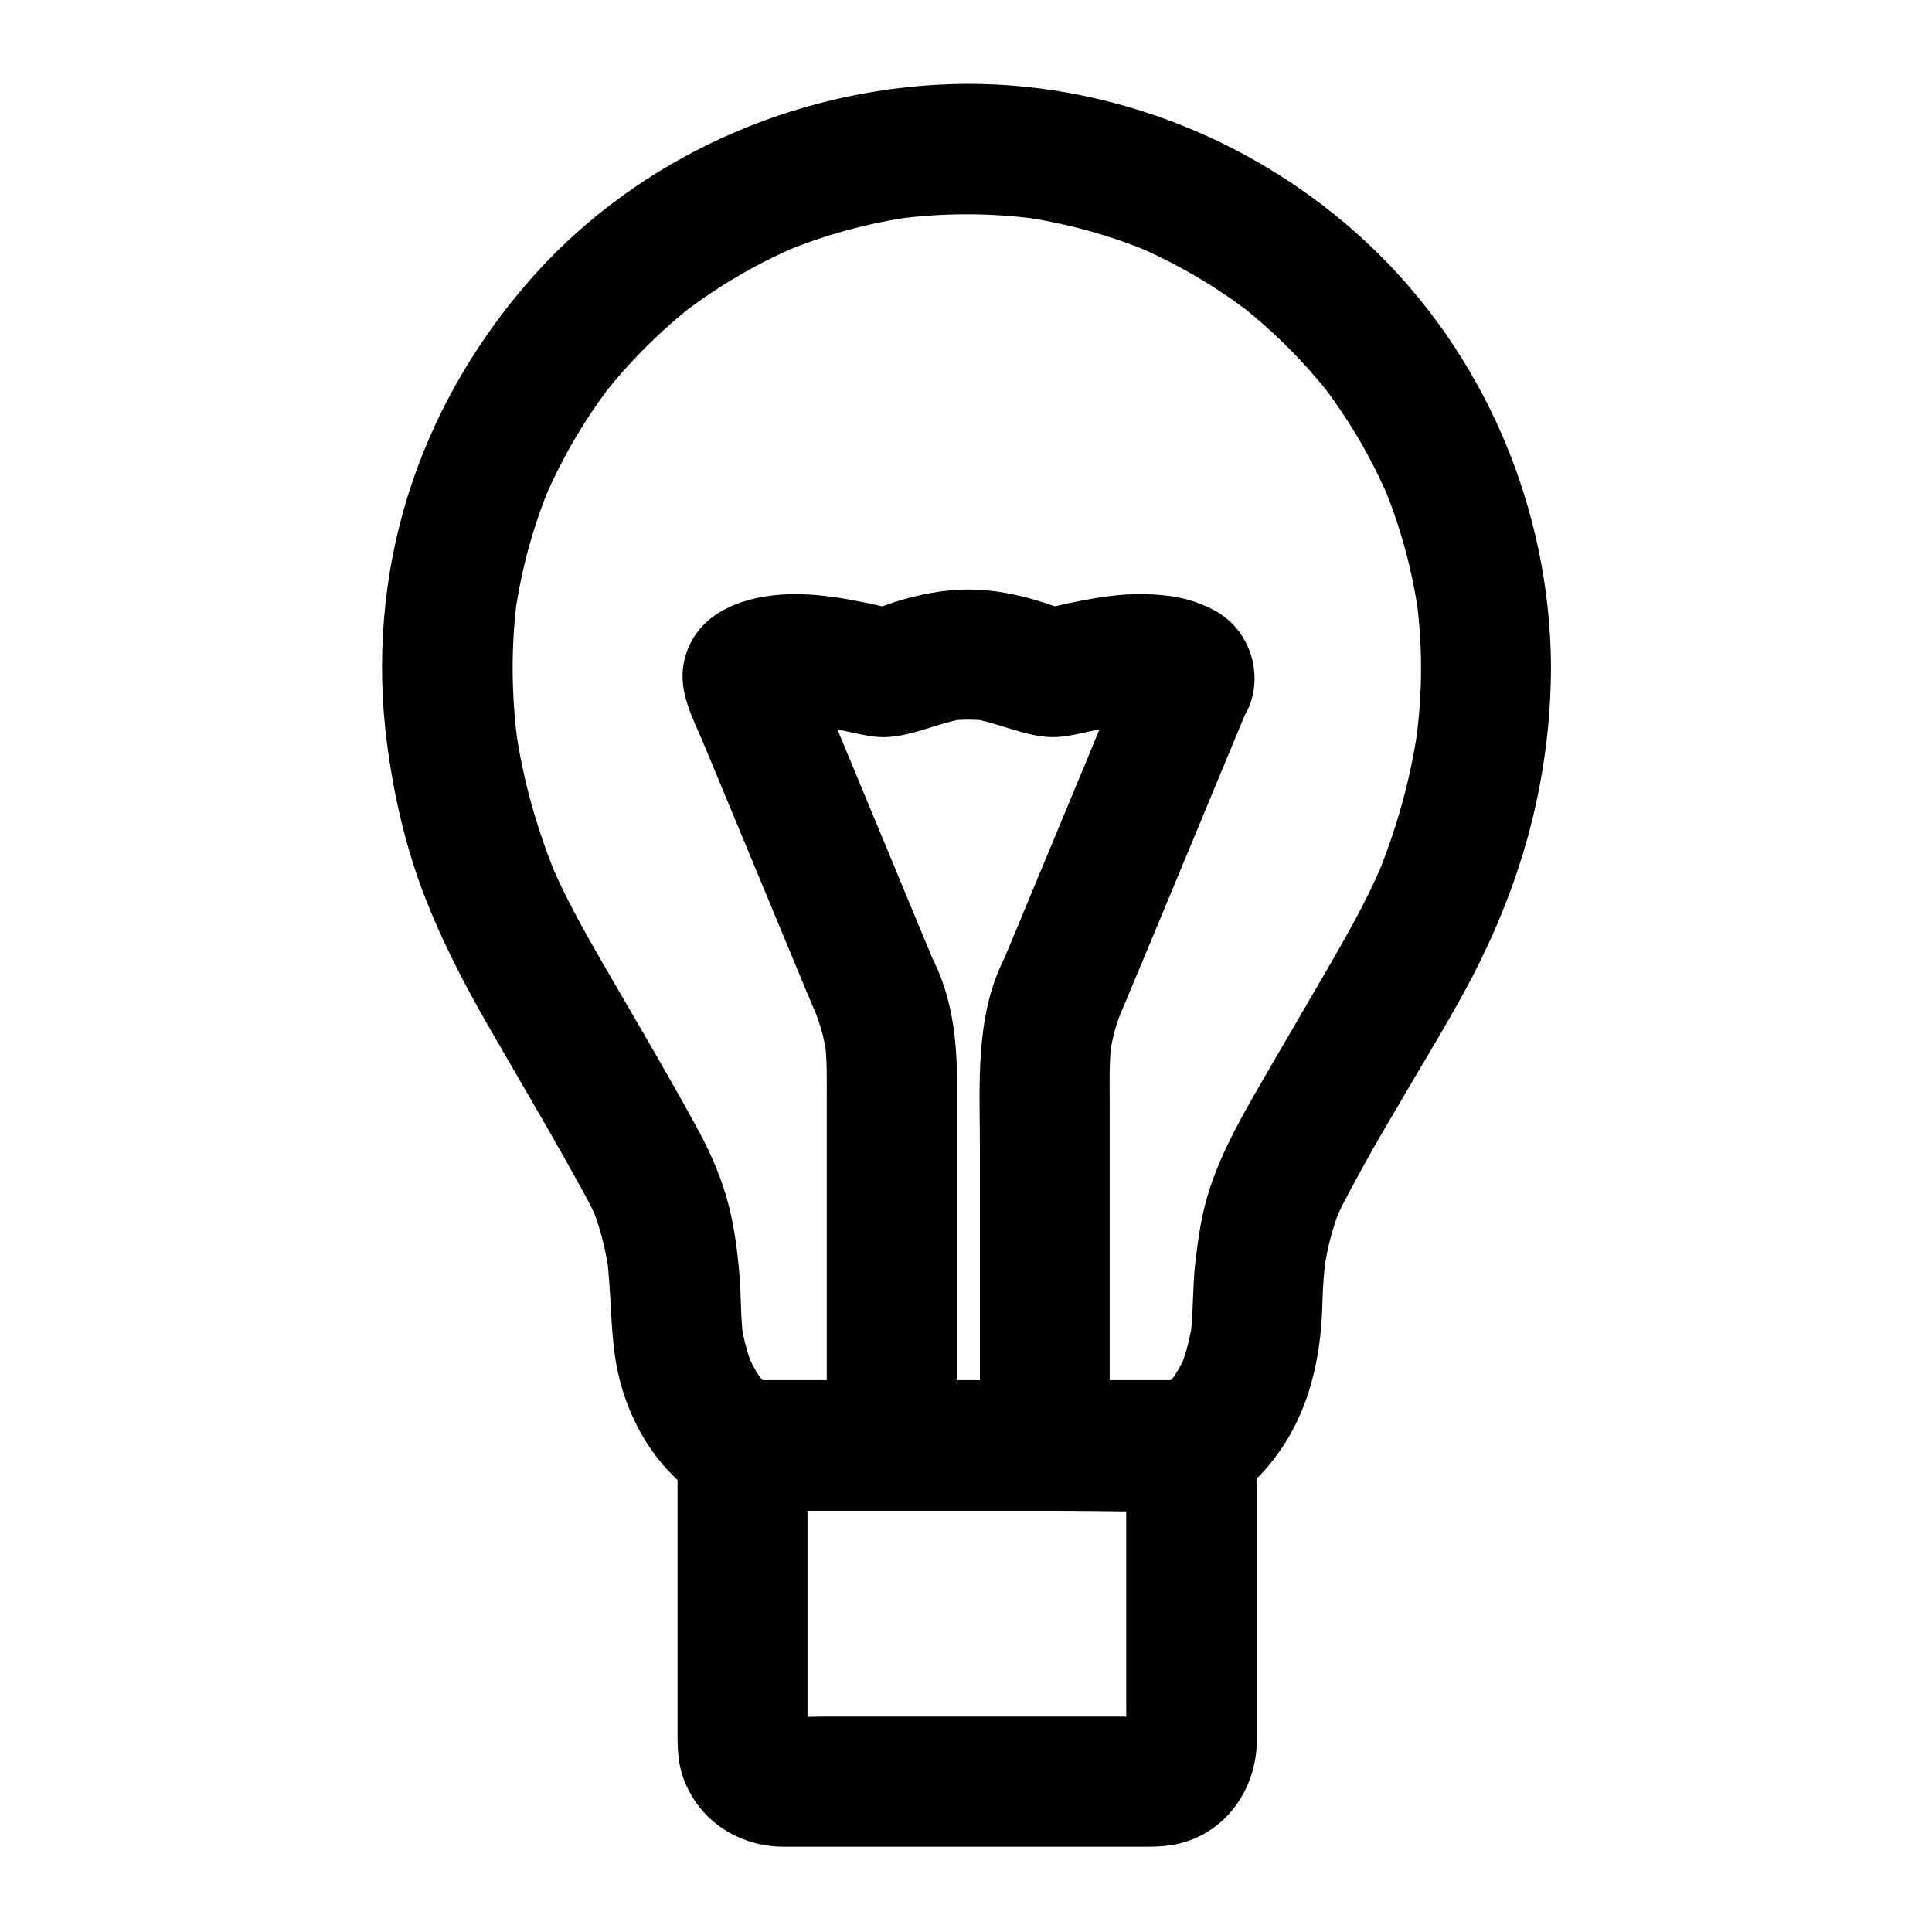
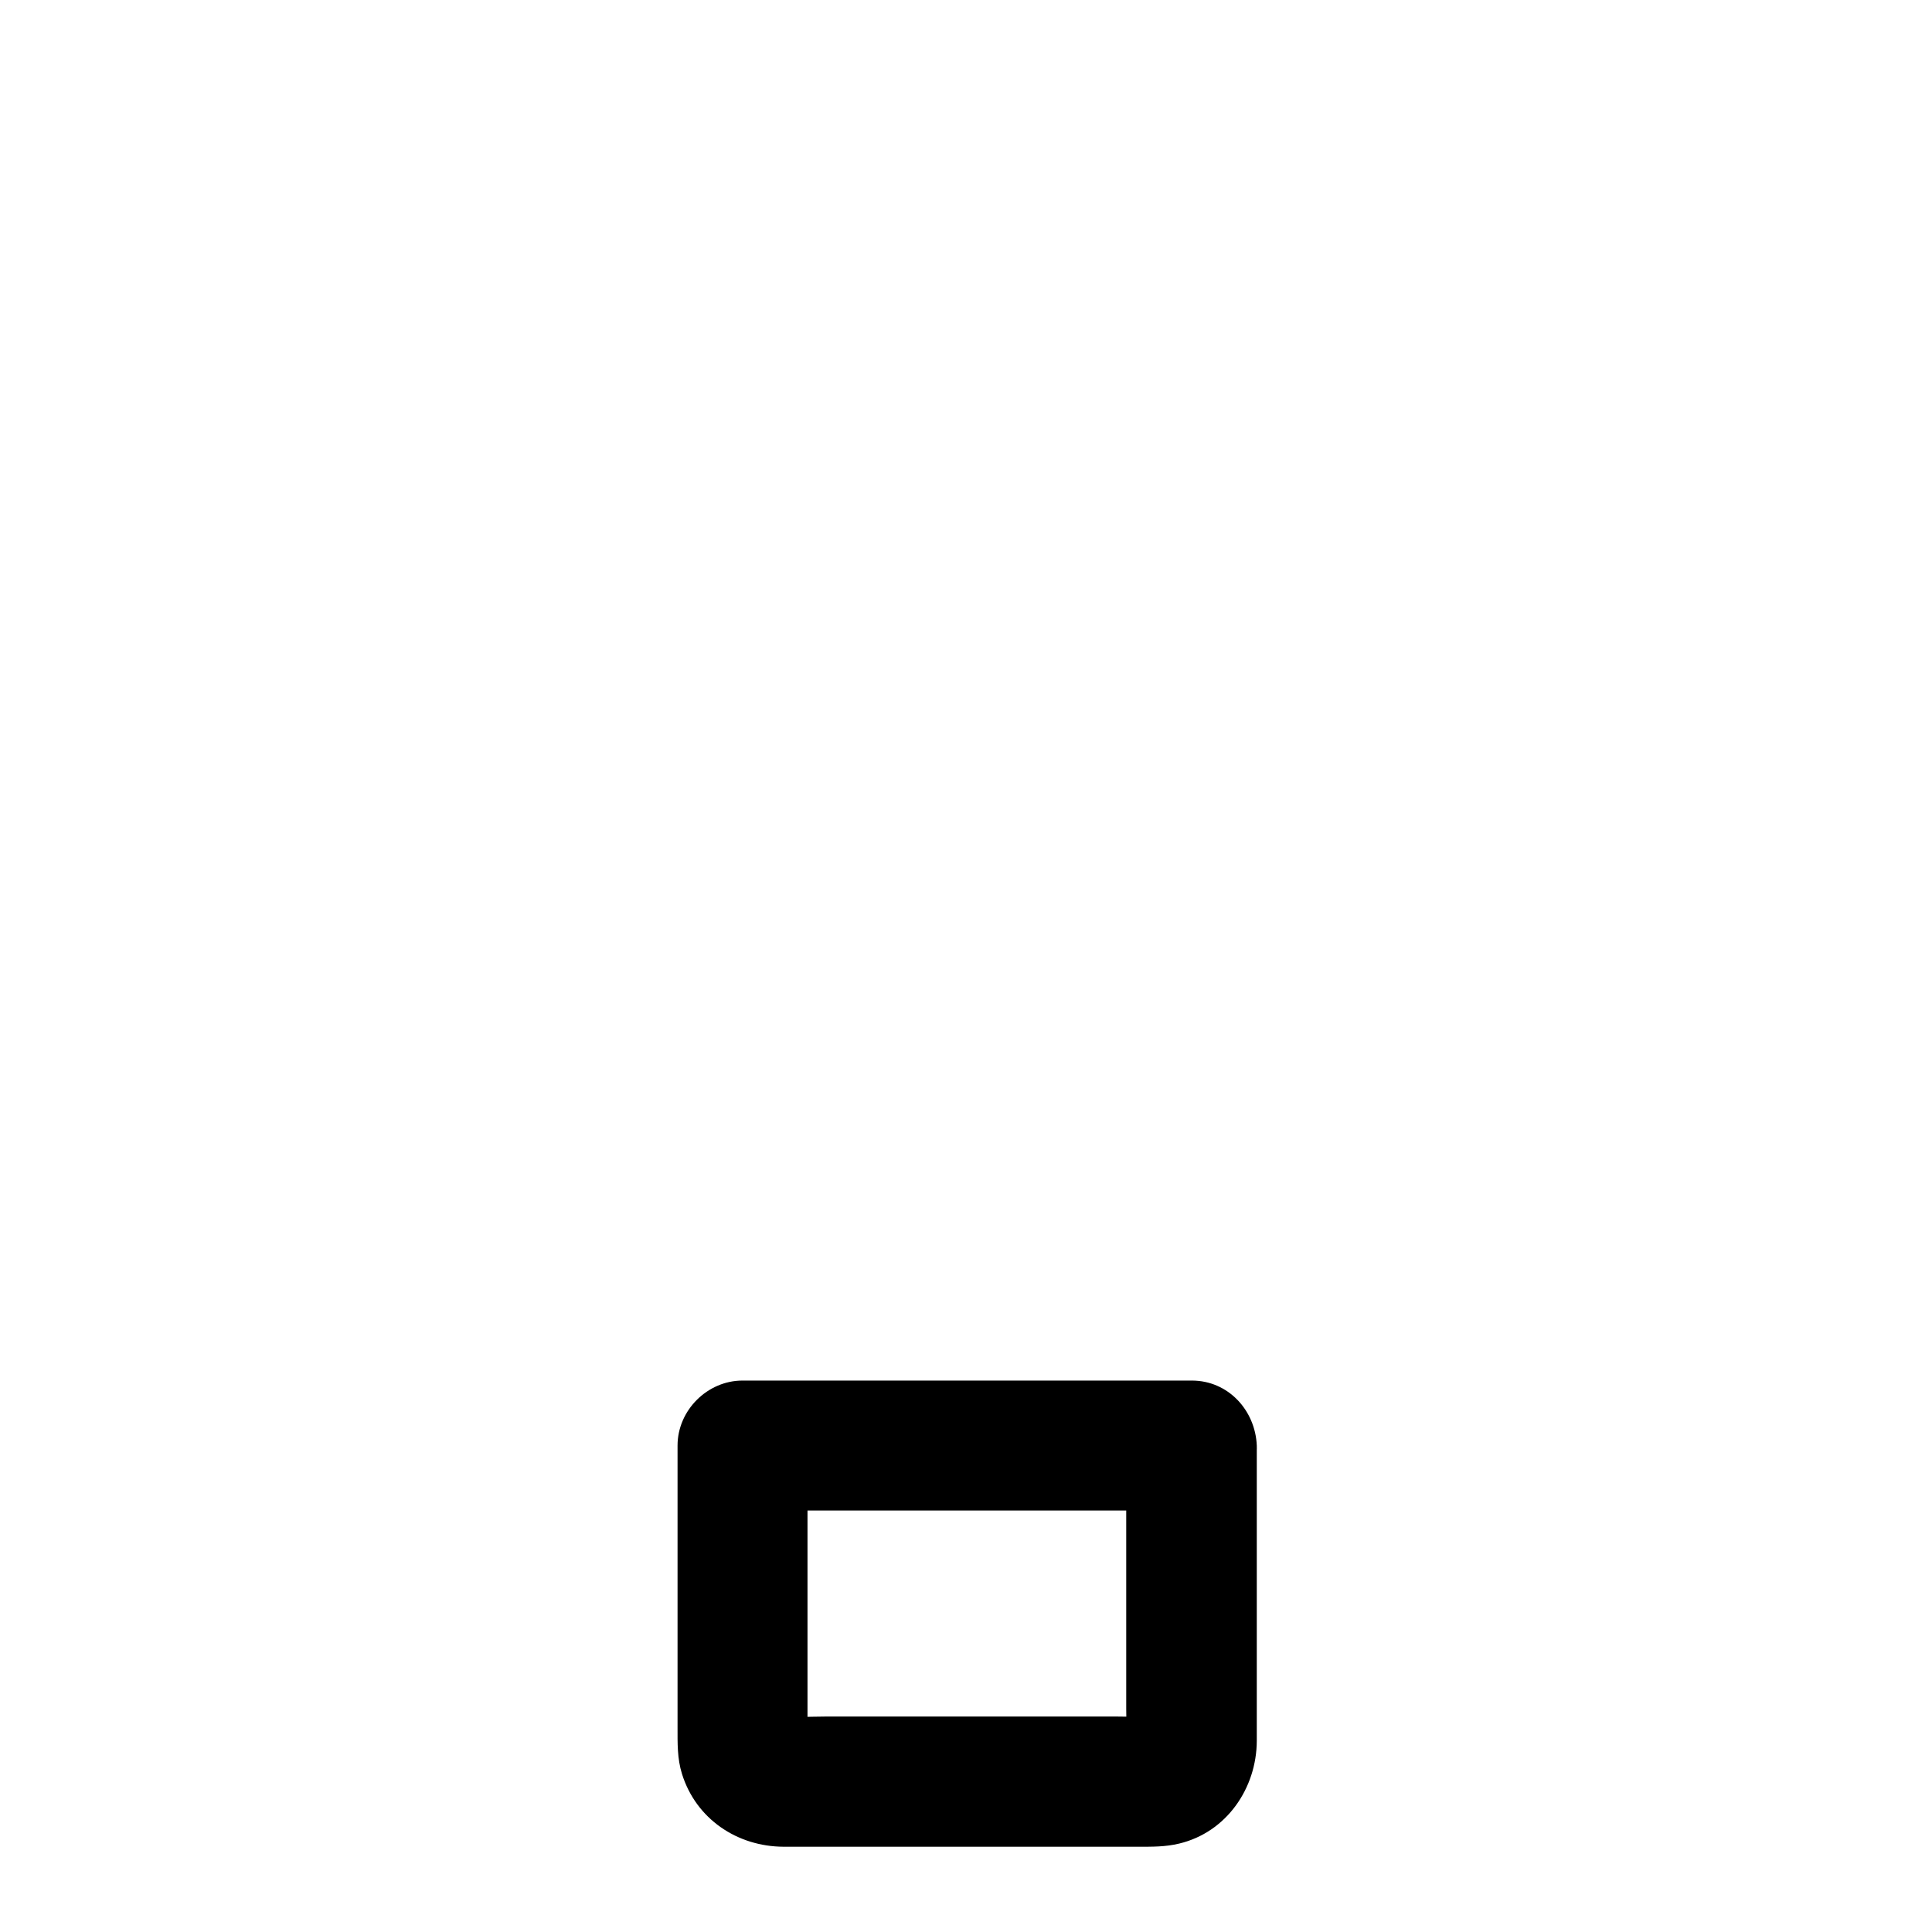
<svg xmlns="http://www.w3.org/2000/svg" fill="#000000" width="800px" height="800px" version="1.1" viewBox="144 144 512 512">
  <g>
-     <path d="m442.41 320.39c-3.836 9.199-7.676 18.402-11.465 27.602-6.051 14.613-12.152 29.176-18.203 43.789-1.426 3.394-2.805 6.742-4.231 10.137 0.59-1.379 1.18-2.754 1.723-4.133-7.969 15.695-6.543 33.852-6.543 50.922v62.535 15.793c5.758-5.758 11.465-11.465 17.219-17.219h-40.539c5.758 5.758 11.465 11.465 17.219 17.219v-41.918-55.449c0-10.875-1.523-22.043-6.543-31.832 0.59 1.379 1.18 2.754 1.723 4.133-3.836-9.199-7.676-18.402-11.465-27.602-6.102-14.711-12.203-29.422-18.301-44.082-1.426-3.445-3.199-6.887-4.281-10.48 0.195 1.523 0.395 3.051 0.641 4.574-0.098-0.441-0.098-0.887 0-1.328-0.195 1.523-0.395 3.051-0.641 4.574 0.051-0.195 0.098-0.395 0.195-0.641-0.59 1.379-1.18 2.754-1.723 4.133 0.098-0.195 0.195-0.395 0.297-0.59-0.887 1.18-1.77 2.312-2.707 3.492 0.246-0.395 0.543-0.688 0.887-0.934-1.18 0.887-2.312 1.77-3.492 2.707 0.297-0.195 0.59-0.344 0.887-0.441-1.379 0.59-2.754 1.18-4.133 1.723 1.918-0.789 3.938-1.23 6.004-1.523-1.523 0.195-3.051 0.395-4.574 0.641 4.082-0.492 8.215-0.246 12.301 0.297-1.523-0.195-3.051-0.395-4.574-0.641 3.938 0.59 7.773 1.426 11.66 2.262 2.953 0.641 6.102 1.379 9.102 1.23 7.379-0.297 14.07-3.984 21.352-4.969-1.523 0.195-3.051 0.395-4.574 0.641 3.344-0.395 6.641-0.395 9.988 0-1.523-0.195-3.051-0.395-4.574-0.641 7.281 0.984 13.973 4.676 21.352 4.969 2.953 0.098 6.004-0.543 8.906-1.18 3.938-0.887 7.871-1.723 11.855-2.312-1.523 0.195-3.051 0.395-4.574 0.641 4.082-0.543 8.215-0.789 12.301-0.297-1.523-0.195-3.051-0.395-4.574-0.641 2.066 0.297 4.082 0.738 6.004 1.523-1.379-0.59-2.754-1.18-4.133-1.723 0.297 0.098 0.59 0.297 0.887 0.441-1.18-0.887-2.312-1.77-3.492-2.707 0.344 0.246 0.688 0.59 0.887 0.934-0.887-1.18-1.77-2.312-2.707-3.492 0.098 0.195 0.195 0.395 0.297 0.59-0.59-1.379-1.18-2.754-1.723-4.133 0.051 0.195 0.098 0.395 0.195 0.641-0.195-1.523-0.395-3.051-0.641-4.574 0.098 0.441 0.098 0.887 0 1.328 0.195-1.523 0.395-3.051 0.641-4.574 0.031 0.191-0.066 0.387-0.113 0.586-2.609 8.609 3.148 19.141 12.004 21.207 9.297 2.117 18.352-2.805 21.207-12.004 2.117-6.988 0.195-14.906-4.922-20.172-2.953-3.051-6.348-4.625-10.281-6.004-4.184-1.426-8.855-1.871-13.234-1.969-6.199-0.148-12.449 0.887-18.547 2.117-3.102 0.59-6.199 1.477-9.297 1.918 1.523-0.195 3.051-0.395 4.574-0.641-0.641 0.051-1.23 0.098-1.82 0 1.523 0.195 3.051 0.395 4.574 0.641-2.262-0.344-4.43-1.328-6.594-1.969-6.297-1.969-12.84-3.297-19.434-3.297-6.496 0-12.941 1.277-19.141 3.199-2.262 0.688-4.527 1.723-6.887 2.066 1.523-0.195 3.051-0.395 4.574-0.641-0.641 0.098-1.23 0.051-1.82 0 1.523 0.195 3.051 0.395 4.574 0.641-2.707-0.395-5.41-1.133-8.117-1.672-5.953-1.23-12.004-2.262-18.105-2.363-12.004-0.195-26.52 3.492-30.16 16.727-2.312 8.461 1.77 15.398 4.871 22.828 7.922 19.09 15.844 38.129 23.762 57.219 2.508 6.051 5.019 12.055 7.578 18.105-0.59-1.379-1.18-2.754-1.723-4.133 1.625 3.984 2.609 8.215 3.199 12.449-0.195-1.523-0.395-3.051-0.641-4.574 0.59 4.82 0.492 9.543 0.492 14.367v23.812 55.891 12.941c0 9.297 7.871 17.219 17.219 17.219h40.539c9.297 0 17.219-7.871 17.219-17.219v-35.473-54.906c0-5.559-0.195-11.121 0.492-16.629-0.195 1.523-0.395 3.051-0.641 4.574 0.59-4.231 1.523-8.512 3.199-12.449-0.59 1.379-1.18 2.754-1.723 4.133 4.231-9.988 8.363-20.023 12.547-30.012 6.348-15.301 12.742-30.602 19.09-45.953 1.477-3.59 3-7.184 4.477-10.773 1.574-3.836 0.246-9.891-1.723-13.285-2.066-3.59-6.199-6.988-10.281-7.922-4.43-0.984-9.348-0.789-13.285 1.723-1.18 0.887-2.312 1.77-3.492 2.707-2.012 2.16-3.488 4.668-4.324 7.574z" />
-     <path d="m520.59 321.13c0 6.594-0.492 13.188-1.379 19.73 0.195-1.523 0.395-3.051 0.641-4.574-1.969 14.07-5.805 27.75-11.266 40.836 0.59-1.379 1.18-2.754 1.723-4.133-4.328 10.184-9.84 19.68-15.352 29.227-4.773 8.266-9.645 16.48-14.414 24.746-6.25 10.824-13.039 22.043-16.582 34.094-1.723 5.902-2.559 12.004-3.246 18.105-0.688 6.297-0.441 12.645-1.23 18.941 0.195-1.523 0.395-3.051 0.641-4.574-0.641 4.625-1.723 9.102-3.492 13.383 0.59-1.379 1.18-2.754 1.723-4.133-1.23 2.856-2.805 5.609-4.676 8.07 0.887-1.18 1.77-2.312 2.707-3.492-1.523 1.918-3.199 3.691-5.117 5.164 1.18-0.887 2.312-1.77 3.492-2.707-1.133 0.887-2.41 1.77-3.738 2.312 1.379-0.59 2.754-1.18 4.133-1.723 1.523-0.195 3.051-0.395 4.574-0.641h-40.246-64.109-14.711c1.523 0.195 3.051 0.395 4.574 0.641 1.379 0.59 2.754 1.18 4.133 1.723-1.328-0.59-2.609-1.426-3.738-2.312 1.18 0.887 2.312 1.77 3.492 2.707-1.918-1.523-3.59-3.246-5.117-5.164 0.887 1.18 1.77 2.312 2.707 3.492-1.918-2.508-3.445-5.215-4.676-8.07 0.59 1.379 1.18 2.754 1.723 4.133-1.82-4.281-2.902-8.809-3.492-13.383 0.195 1.523 0.395 3.051 0.641 4.574-0.688-5.512-0.492-11.07-0.984-16.582-0.492-5.902-1.277-11.906-2.707-17.664-1.77-7.133-4.723-14.023-8.266-20.516-6.938-12.742-14.27-25.238-21.598-37.836-6.148-10.629-12.449-21.156-17.27-32.473 0.59 1.379 1.18 2.754 1.723 4.133-5.461-13.086-9.348-26.766-11.266-40.836 0.195 1.523 0.395 3.051 0.641 4.574-1.672-12.695-1.82-25.484-0.148-38.18-0.195 1.523-0.395 3.051-0.641 4.574 1.672-12.102 4.871-23.91 9.594-35.129-0.59 1.379-1.18 2.754-1.723 4.133 4.676-10.973 10.727-21.254 18.008-30.699-0.887 1.18-1.77 2.312-2.707 3.492 7.133-9.152 15.398-17.418 24.551-24.551-1.18 0.887-2.312 1.77-3.492 2.707 9.445-7.281 19.73-13.332 30.699-18.008-1.379 0.59-2.754 1.18-4.133 1.723 11.266-4.723 23.027-7.922 35.129-9.594-1.523 0.195-3.051 0.395-4.574 0.641 12.25-1.625 24.648-1.625 36.898 0-1.523-0.195-3.051-0.395-4.574-0.641 12.102 1.672 23.91 4.871 35.129 9.594-1.379-0.59-2.754-1.18-4.133-1.723 10.973 4.676 21.254 10.727 30.699 18.008-1.18-0.887-2.312-1.77-3.492-2.707 9.152 7.133 17.418 15.398 24.551 24.551-0.887-1.18-1.77-2.312-2.707-3.492 7.281 9.445 13.332 19.73 18.008 30.699-0.59-1.379-1.18-2.754-1.723-4.133 4.723 11.266 7.922 23.027 9.594 35.129-0.195-1.523-0.395-3.051-0.641-4.574 0.84 6.109 1.234 12.258 1.234 18.406 0 9.004 7.922 17.613 17.219 17.219 9.297-0.395 17.219-7.578 17.219-17.219-0.098-42.066-17.516-83.297-48.168-112.23-30.652-28.98-72.816-44.969-115.03-42.41-41.523 2.461-81.574 21.402-108.68 53.184-13.973 16.383-24.602 35.078-31.047 55.645-6.594 21.059-8.414 43.738-5.559 65.582 1.77 13.629 4.773 26.863 9.645 39.754 4.82 12.645 10.973 24.402 17.711 36.113 8.316 14.414 16.828 28.734 24.797 43.344 1.379 2.461 2.656 4.969 3.738 7.578-0.59-1.379-1.18-2.754-1.723-4.133 2.41 5.758 3.836 11.809 4.723 17.957-0.195-1.523-0.395-3.051-0.641-4.574 1.23 9.398 0.887 18.844 2.461 28.242 1.18 6.84 3.691 13.727 7.231 19.73 4.035 6.789 10.086 13.48 17.27 17.074 5.363 2.656 10.137 2.41 15.742 2.41h20.762 57.07c11.316 0 22.781 0.441 34.094 0 7.824-0.297 15.152-5.461 20.121-11.219 10.727-12.348 14.516-27.699 14.906-43.789 0.098-4.133 0.395-8.266 0.934-12.398-0.195 1.523-0.395 3.051-0.641 4.574 0.836-6.148 2.312-12.203 4.723-17.957-0.59 1.379-1.18 2.754-1.723 4.133 2.016-4.723 4.574-9.199 6.988-13.676 4.133-7.578 8.609-15.008 12.988-22.484 5.512-9.445 11.266-18.793 16.336-28.488 6.148-11.809 11.266-24.355 14.809-37.246 3.984-14.465 6.102-29.617 6.148-44.625 0.051-9.004-7.922-17.613-17.219-17.219-9.328 0.348-17.152 7.484-17.199 17.125z" />
-     <path d="m442.46 527.13v69.766c0 3.543 0.246 7.184-0.098 10.727 0.195-1.523 0.395-3.051 0.641-4.574-0.148 0.887-0.395 1.672-0.688 2.508 0.59-1.379 1.18-2.754 1.723-4.133-0.344 0.789-0.789 1.477-1.277 2.215 0.887-1.18 1.77-2.312 2.707-3.492-0.543 0.688-1.133 1.23-1.77 1.77 1.18-0.887 2.312-1.77 3.492-2.707-0.688 0.492-1.426 0.934-2.215 1.277 1.379-0.59 2.754-1.18 4.133-1.723-0.836 0.297-1.625 0.543-2.508 0.688 1.523-0.195 3.051-0.395 4.574-0.641-3.59 0.344-7.281 0.098-10.875 0.098h-23.91-53.875c-4.379 0-8.906 0.344-13.234-0.098 1.523 0.195 3.051 0.395 4.574 0.641-0.887-0.148-1.672-0.395-2.508-0.688 1.379 0.59 2.754 1.18 4.133 1.723-0.789-0.344-1.477-0.789-2.215-1.277 1.18 0.887 2.312 1.77 3.492 2.707-0.688-0.543-1.23-1.133-1.77-1.77 0.887 1.18 1.77 2.312 2.707 3.492-0.492-0.688-0.934-1.426-1.277-2.215 0.59 1.379 1.18 2.754 1.723 4.133-0.297-0.836-0.543-1.625-0.688-2.508 0.195 1.523 0.395 3.051 0.641 4.574-0.297-2.902-0.098-5.902-0.098-8.855v-18.598-43-10.086c-5.758 5.758-11.465 11.465-17.219 17.219h40.246 64.109 14.711c9.004 0 17.613-7.922 17.219-17.219-0.395-9.348-7.578-17.219-17.219-17.219h-40.246-64.109-14.711c-9.297 0-17.219 7.871-17.219 17.219v60.664 14.023c0 4.184-0.098 8.266 1.18 12.348 3.738 11.957 14.66 19.238 26.914 19.285h8.855 72.668 12.547c3.641 0 7.086 0.051 10.773-0.836 12.547-3 20.516-14.66 20.566-27.207v-9.891-66.863-1.523c0-9.004-7.922-17.613-17.219-17.219-9.508 0.438-17.383 7.57-17.383 17.266z" />
+     <path d="m442.46 527.13v69.766c0 3.543 0.246 7.184-0.098 10.727 0.195-1.523 0.395-3.051 0.641-4.574-0.148 0.887-0.395 1.672-0.688 2.508 0.59-1.379 1.18-2.754 1.723-4.133-0.344 0.789-0.789 1.477-1.277 2.215 0.887-1.18 1.77-2.312 2.707-3.492-0.543 0.688-1.133 1.23-1.77 1.77 1.18-0.887 2.312-1.77 3.492-2.707-0.688 0.492-1.426 0.934-2.215 1.277 1.379-0.59 2.754-1.18 4.133-1.723-0.836 0.297-1.625 0.543-2.508 0.688 1.523-0.195 3.051-0.395 4.574-0.641-3.59 0.344-7.281 0.098-10.875 0.098h-23.91-53.875c-4.379 0-8.906 0.344-13.234-0.098 1.523 0.195 3.051 0.395 4.574 0.641-0.887-0.148-1.672-0.395-2.508-0.688 1.379 0.59 2.754 1.18 4.133 1.723-0.789-0.344-1.477-0.789-2.215-1.277 1.18 0.887 2.312 1.77 3.492 2.707-0.688-0.543-1.23-1.133-1.77-1.77 0.887 1.18 1.77 2.312 2.707 3.492-0.492-0.688-0.934-1.426-1.277-2.215 0.59 1.379 1.18 2.754 1.723 4.133-0.297-0.836-0.543-1.625-0.688-2.508 0.195 1.523 0.395 3.051 0.641 4.574-0.297-2.902-0.098-5.902-0.098-8.855v-18.598-43-10.086c-5.758 5.758-11.465 11.465-17.219 17.219h40.246 64.109 14.711c9.004 0 17.613-7.922 17.219-17.219-0.395-9.348-7.578-17.219-17.219-17.219h-40.246-64.109-14.711c-9.297 0-17.219 7.871-17.219 17.219v60.664 14.023c0 4.184-0.098 8.266 1.18 12.348 3.738 11.957 14.66 19.238 26.914 19.285h8.855 72.668 12.547c3.641 0 7.086 0.051 10.773-0.836 12.547-3 20.516-14.66 20.566-27.207v-9.891-66.863-1.523z" />
  </g>
</svg>